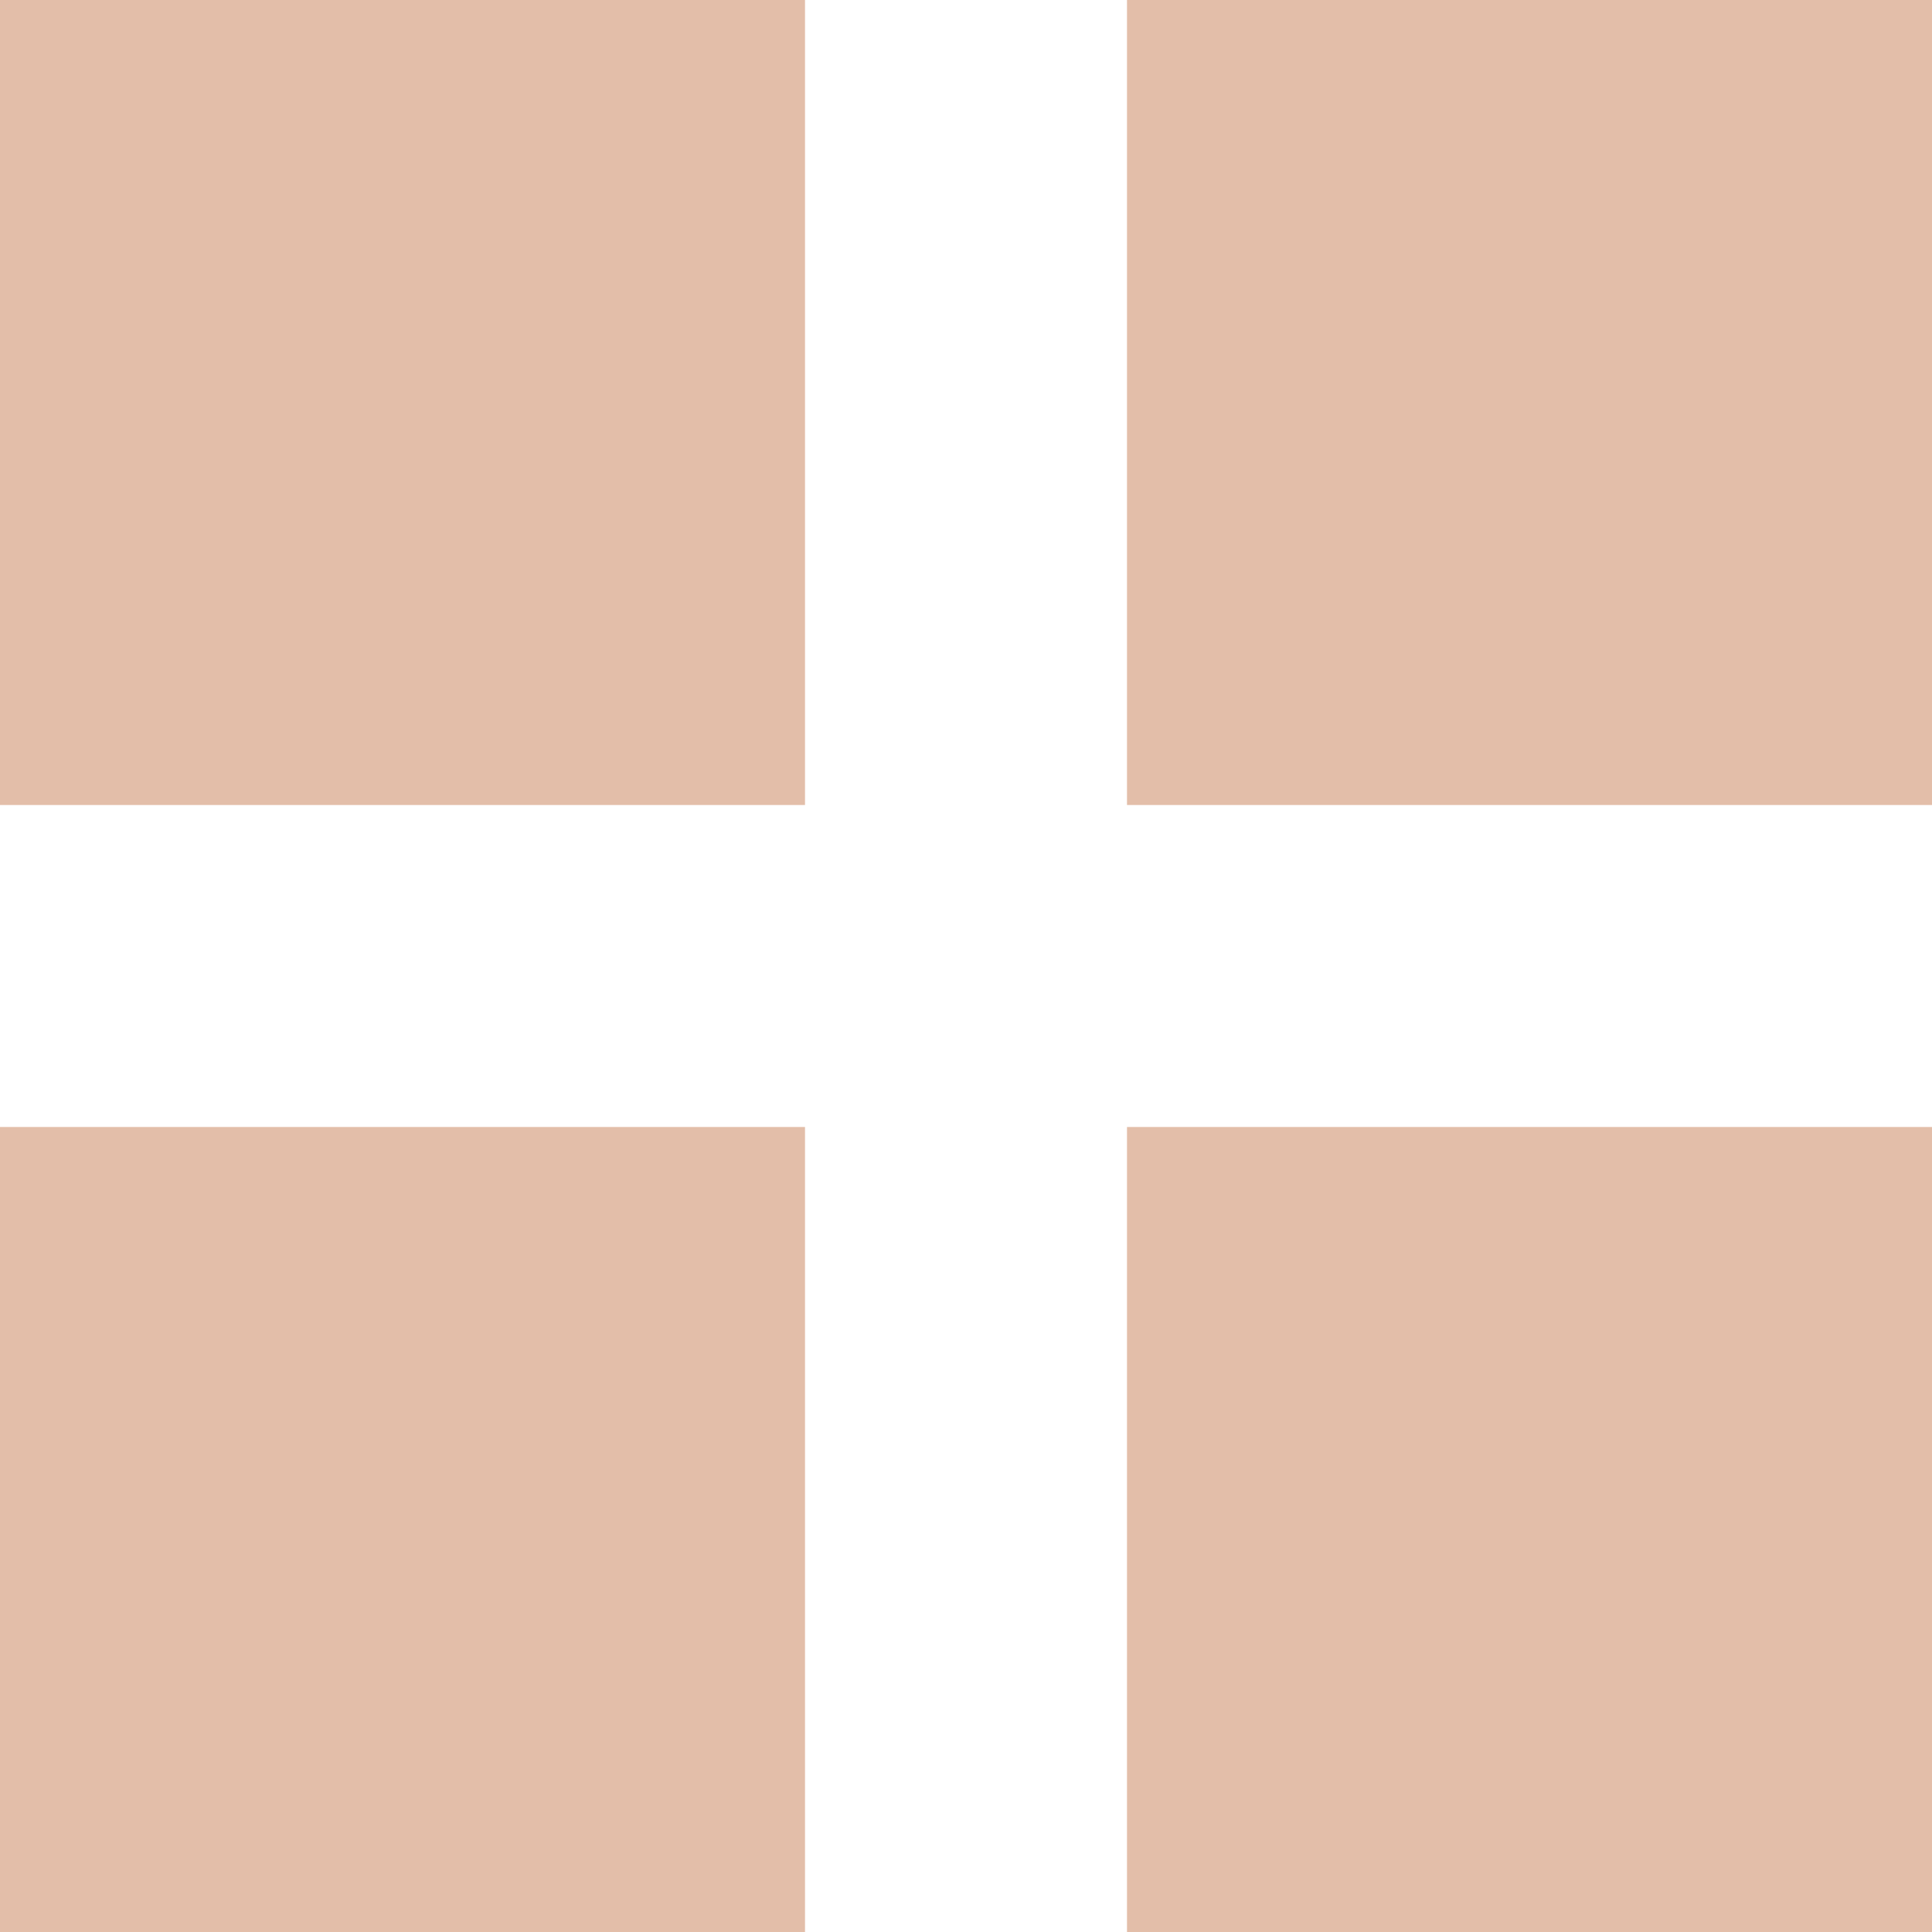
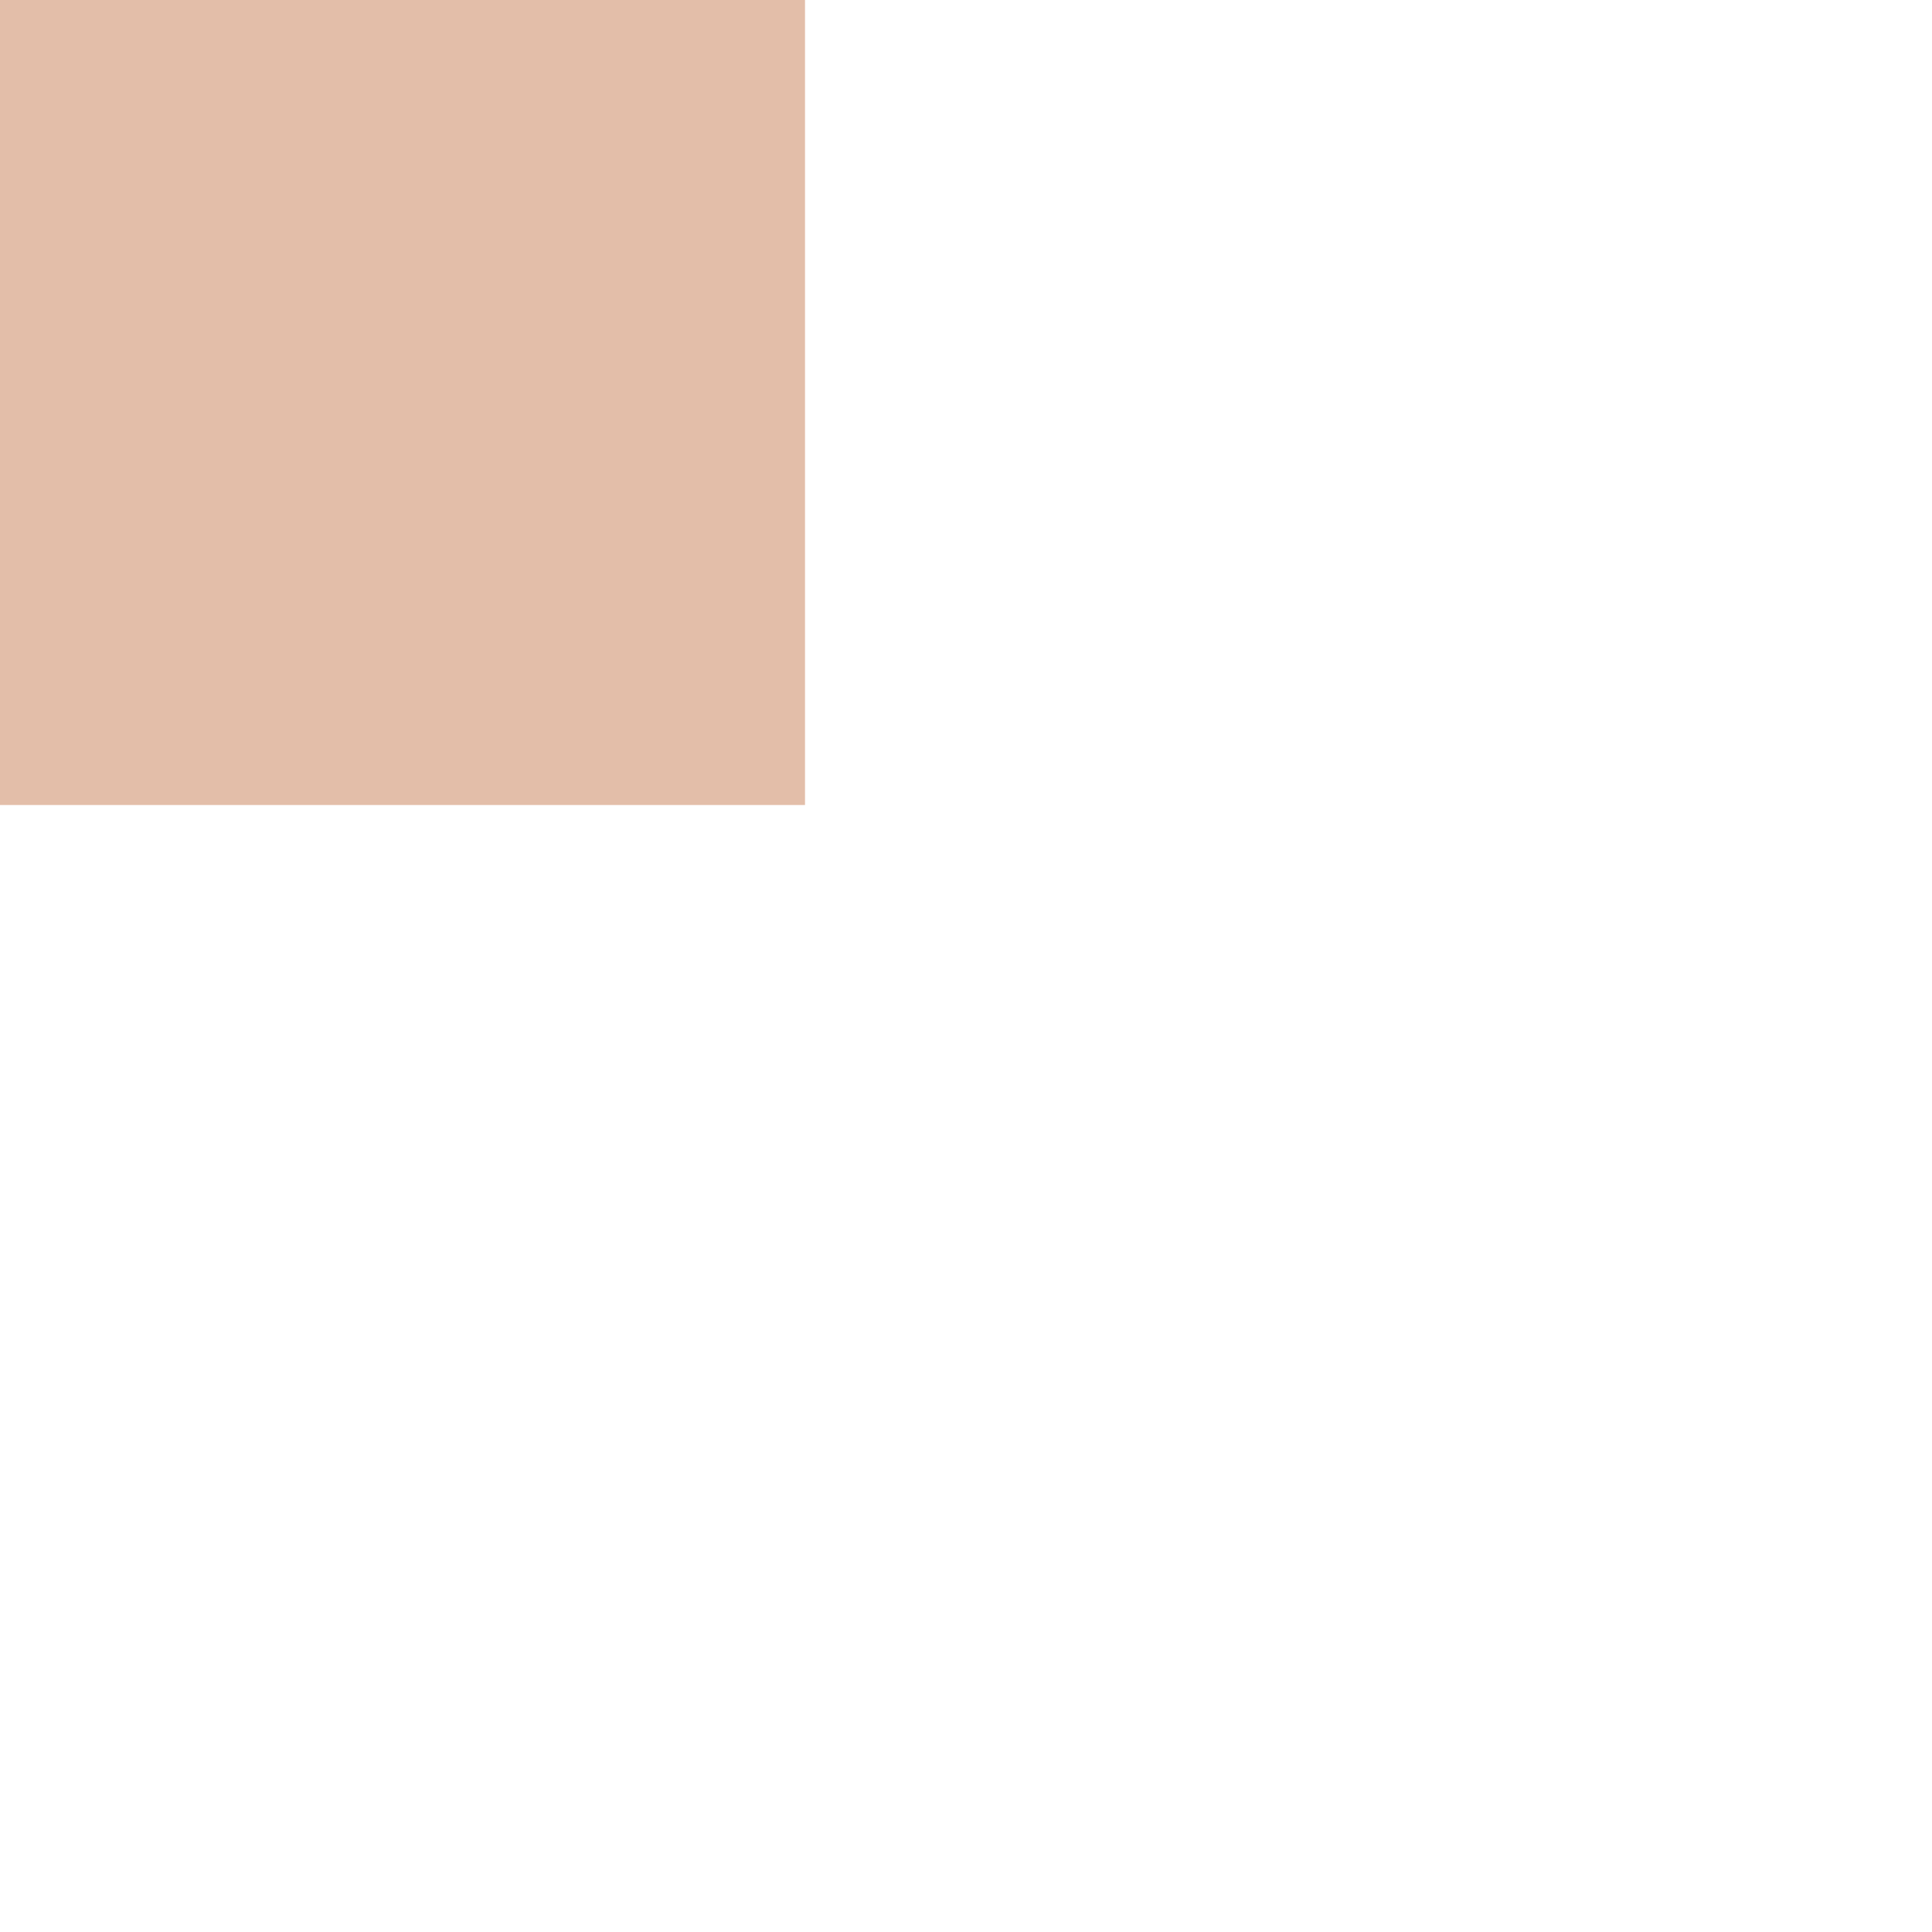
<svg xmlns="http://www.w3.org/2000/svg" width="12" height="12" viewBox="0 0 12 12" fill="none">
  <rect width="5" height="5" fill="#E3BEA9" />
-   <rect y="7" width="5" height="5" fill="#E3BEA9" />
-   <rect x="7" width="5" height="5" fill="#E3BEA9" />
-   <rect x="7" y="7" width="5" height="5" fill="#E3BEA9" />
</svg>